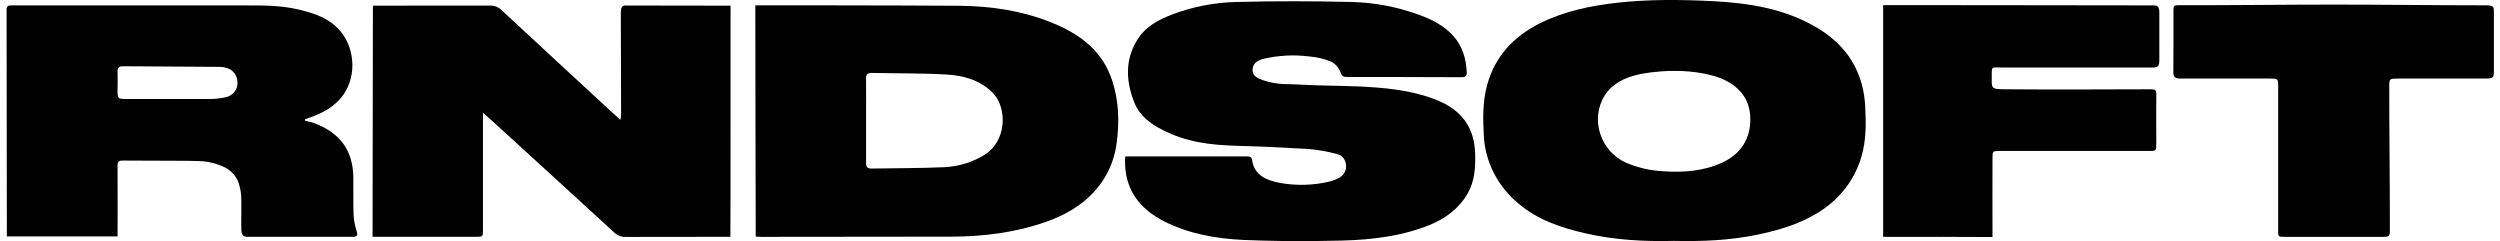
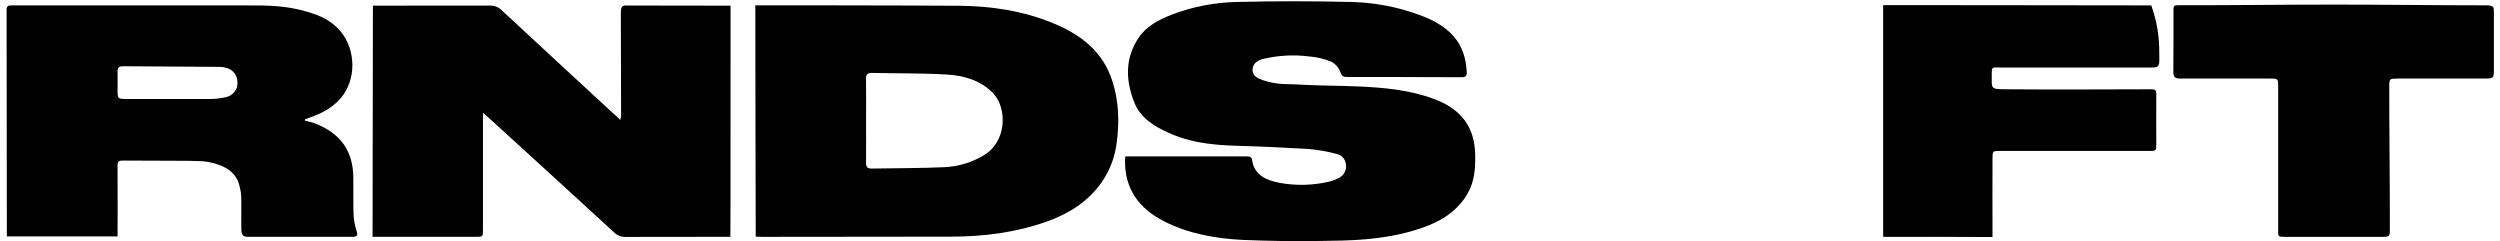
<svg xmlns="http://www.w3.org/2000/svg" width="197" height="19" viewBox="0 0 197 19" fill="none">
  <path d="M57.554 18.66H57.087C54.484 18.66 51.881 18.66 49.275 18.669C48.939 18.675 48.616 18.544 48.387 18.309C45.103 15.296 41.812 12.287 38.514 9.284C38.398 9.177 38.277 9.077 38.057 8.886V18.104C38.057 18.659 38.057 18.66 37.468 18.66C34.94 18.66 32.411 18.66 29.881 18.66H29.358C29.358 12.559 29.384 6.545 29.384 0.449C29.601 0.433 35.708 0.449 38.579 0.439C38.932 0.422 39.275 0.552 39.52 0.794C42.444 3.518 45.347 6.181 48.279 8.899C48.488 9.073 48.687 9.258 48.875 9.452C48.908 9.341 48.931 9.228 48.943 9.113C48.943 6.43 48.921 3.654 48.921 0.978C48.921 0.354 49.207 0.433 49.483 0.435C52.057 0.445 57.568 0.447 57.568 0.447C57.568 0.447 57.572 18.482 57.554 18.66Z" fill="black" />
  <path d="M59.519 0.418C59.8 0.418 70.454 0.418 75.559 0.454C78.132 0.476 80.639 0.854 83.016 1.842C85.219 2.755 86.91 4.084 87.648 6.371C88.159 7.954 88.216 9.557 88.003 11.181C87.877 12.32 87.467 13.414 86.807 14.37C85.741 15.884 84.239 16.838 82.478 17.462C80.037 18.328 77.494 18.648 74.907 18.648C69.952 18.665 64.995 18.648 60.04 18.664C59.793 18.664 59.551 18.642 59.551 18.642C59.551 18.642 59.509 0.652 59.519 0.418ZM68.246 9.513C68.246 10.627 68.255 11.742 68.246 12.857C68.246 13.171 68.372 13.287 68.69 13.282C70.625 13.247 72.562 13.26 74.494 13.171C75.561 13.108 76.595 12.791 77.501 12.248C79.348 11.182 79.391 8.52 78.247 7.333C77.258 6.316 75.939 5.95 74.575 5.872C72.631 5.759 70.678 5.791 68.731 5.747C68.367 5.738 68.239 5.85 68.244 6.205C68.258 7.311 68.246 8.413 68.246 9.513Z" fill="black" />
  <path d="M0.54 18.63C0.54 18.63 0.519 6.727 0.519 1.108C0.519 0.994 0.527 0.881 0.519 0.769C0.519 0.489 0.643 0.408 0.95 0.427C1.081 0.427 13.447 0.427 19.498 0.427C21.066 0.427 22.543 0.427 24.196 0.925C25.262 1.23 26.149 1.637 26.86 2.498C28.019 3.928 28.12 6.216 26.86 7.727C26.471 8.175 25.995 8.547 25.459 8.821C25.001 9.046 24.526 9.237 24.038 9.394C24.038 9.443 24.024 9.508 24.024 9.508C24.024 9.508 24.587 9.635 24.764 9.703C26.829 10.494 27.822 11.876 27.843 14.003C27.852 14.991 27.827 15.979 27.864 16.967C27.889 17.387 27.969 17.802 28.102 18.203C28.198 18.511 28.18 18.662 27.804 18.662C25.038 18.662 22.272 18.662 19.507 18.662C19.079 18.662 19.024 18.392 19.017 18.101C19 17.352 19.031 16.604 19.017 15.857C19.028 15.371 18.958 14.887 18.809 14.423C18.543 13.655 17.943 13.237 17.284 13.003C16.917 12.867 16.533 12.773 16.143 12.721C15.688 12.681 15.241 12.688 14.776 12.672C13.118 12.663 11.461 12.656 9.804 12.652C9.394 12.652 9.247 12.652 9.263 13.125C9.281 14.82 9.263 18.631 9.263 18.631L0.54 18.63ZM9.694 5.22C9.387 5.22 9.252 5.332 9.263 5.628C9.282 6.137 9.263 6.645 9.263 7.154C9.263 7.721 9.291 7.799 9.868 7.799C12.128 7.799 14.383 7.811 16.643 7.799C17.031 7.792 17.417 7.744 17.794 7.659C18.347 7.542 18.733 7.064 18.71 6.523C18.71 5.757 18.161 5.283 17.316 5.269C16.066 5.254 10.98 5.232 9.694 5.22Z" fill="black" />
  <path d="M88.676 12.326C88.854 12.316 88.946 12.326 89.076 12.326H98.157C98.382 12.326 98.622 12.305 98.663 12.603C98.828 13.811 99.803 14.215 100.847 14.411C102.145 14.646 103.481 14.611 104.764 14.309C105.006 14.249 105.24 14.16 105.46 14.045C105.849 13.865 106.089 13.482 106.072 13.069C106.051 12.611 105.806 12.24 105.341 12.132C104.603 11.936 103.848 11.804 103.086 11.737C101.255 11.633 99.412 11.54 97.582 11.493C95.242 11.427 93.465 11.186 91.6 10.233C90.638 9.747 89.798 9.108 89.399 8.111C88.715 6.403 88.624 4.689 89.663 3.064C90.274 2.106 91.261 1.572 92.312 1.161C93.945 0.534 95.683 0.193 97.443 0.155C100.458 0.081 103.476 0.081 106.498 0.155C108.335 0.2 110.151 0.548 111.864 1.183C112.865 1.55 113.801 2.03 114.515 2.827C115.262 3.657 115.534 4.654 115.58 5.722C115.592 5.977 115.468 6.084 115.214 6.084H114.726C111.915 6.084 109.044 6.054 106.227 6.066C105.831 6.066 105.747 6.032 105.605 5.647C105.479 5.31 105.226 5.029 104.895 4.859C104.348 4.632 103.765 4.494 103.171 4.449C101.95 4.293 100.709 4.361 99.515 4.649C99.082 4.757 98.711 5.02 98.699 5.496C98.686 5.972 99.091 6.174 99.498 6.313C100.785 6.737 101.436 6.589 102.557 6.674C104.004 6.754 105.454 6.745 106.901 6.806C109.002 6.894 111.079 7.071 113.062 7.823C115.168 8.618 116.208 10.04 116.246 12.201C116.263 13.257 116.199 14.277 115.66 15.226C114.973 16.431 113.916 17.22 112.615 17.745C111.017 18.389 109.327 18.699 107.615 18.854C106.383 18.965 105.156 18.971 103.926 18.989C101.953 19.018 99.979 18.989 98.006 18.908C95.828 18.806 93.677 18.433 91.726 17.438C89.74 16.421 88.621 14.877 88.653 12.649C88.651 12.55 88.664 12.474 88.676 12.326Z" fill="black" />
-   <path d="M131.904 18.982C129.571 19.04 127.2 18.915 124.869 18.372C122.957 17.928 121.119 17.304 119.63 16.018C117.99 14.655 117.011 12.708 116.922 10.635C116.849 9.306 116.833 7.984 117.19 6.683C117.806 4.462 119.248 2.881 121.357 1.83C123.257 0.891 125.311 0.454 127.426 0.218C129.911 -0.06 132.397 -0.034 134.869 0.086C137.796 0.228 140.678 0.684 143.213 2.203C145.596 3.625 146.849 5.727 146.981 8.42C147.045 9.747 147.061 11.072 146.674 12.369C146.126 14.24 144.852 15.841 143.11 16.845C141.69 17.692 140.11 18.154 138.483 18.492C136.342 18.94 134.157 19.033 131.904 18.982ZM129.047 5.884C128.006 6.133 127.037 6.591 126.451 7.523C125.277 9.388 126.112 11.971 128.205 12.854C129.101 13.223 130.057 13.439 131.03 13.494C132.646 13.604 134.226 13.494 135.703 12.816C137.18 12.138 137.958 10.918 137.924 9.321C137.892 7.759 137.036 6.779 135.616 6.172C133.063 5.223 129.984 5.66 129.047 5.884Z" fill="black" />
-   <path d="M148.392 18.66V0.403C148.625 0.388 162.685 0.425 169.521 0.425C169.876 0.425 170.156 0.366 170.156 0.976C170.156 2.219 170.156 3.462 170.156 4.705C170.156 5.261 170.046 5.32 169.538 5.32H157.685C157.003 5.32 156.945 5.205 156.95 5.849C156.95 7.018 156.821 7.025 158.094 7.035C161.866 7.066 165.639 7.045 169.412 7.035C169.826 7.035 169.922 7.069 169.916 7.455C169.899 8.74 169.916 10.025 169.916 11.311C169.916 11.867 169.934 11.896 169.339 11.896H157.621C157.012 11.896 157.009 11.896 157.009 12.493C157.009 14.37 156.996 16.248 157.009 18.128C157.009 18.342 157.009 18.676 157.009 18.676C157.009 18.676 156.654 18.676 156.423 18.676C153.909 18.655 151.393 18.665 148.879 18.665L148.392 18.66Z" fill="black" />
+   <path d="M148.392 18.66V0.403C148.625 0.388 162.685 0.425 169.521 0.425C170.156 2.219 170.156 3.462 170.156 4.705C170.156 5.261 170.046 5.32 169.538 5.32H157.685C157.003 5.32 156.945 5.205 156.95 5.849C156.95 7.018 156.821 7.025 158.094 7.035C161.866 7.066 165.639 7.045 169.412 7.035C169.826 7.035 169.922 7.069 169.916 7.455C169.899 8.74 169.916 10.025 169.916 11.311C169.916 11.867 169.934 11.896 169.339 11.896H157.621C157.012 11.896 157.009 11.896 157.009 12.493C157.009 14.37 156.996 16.248 157.009 18.128C157.009 18.342 157.009 18.676 157.009 18.676C157.009 18.676 156.654 18.676 156.423 18.676C153.909 18.655 151.393 18.665 148.879 18.665L148.392 18.66Z" fill="black" />
  <path d="M183.948 0.362C187.927 0.362 191.904 0.42 195.883 0.42C196.518 0.42 196.52 0.547 196.518 0.979C196.518 2.532 196.518 4.085 196.518 5.638C196.518 6.028 196.502 6.191 195.952 6.191H188.941C188.321 6.191 188.273 6.191 188.273 6.801C188.273 10.53 188.323 14.259 188.321 17.987C188.321 18.665 188.321 18.665 187.611 18.665H180.113C179.47 18.665 179.52 18.665 179.52 18.057V6.744C179.52 6.193 179.463 6.191 178.877 6.191C176.525 6.191 174.174 6.183 171.821 6.191C171.399 6.191 171.255 6.076 171.26 5.666C171.282 4.084 171.26 2.503 171.269 0.92C171.269 0.374 171.292 0.411 171.876 0.411C175.901 0.42 179.925 0.362 183.948 0.362Z" fill="black" />
</svg>